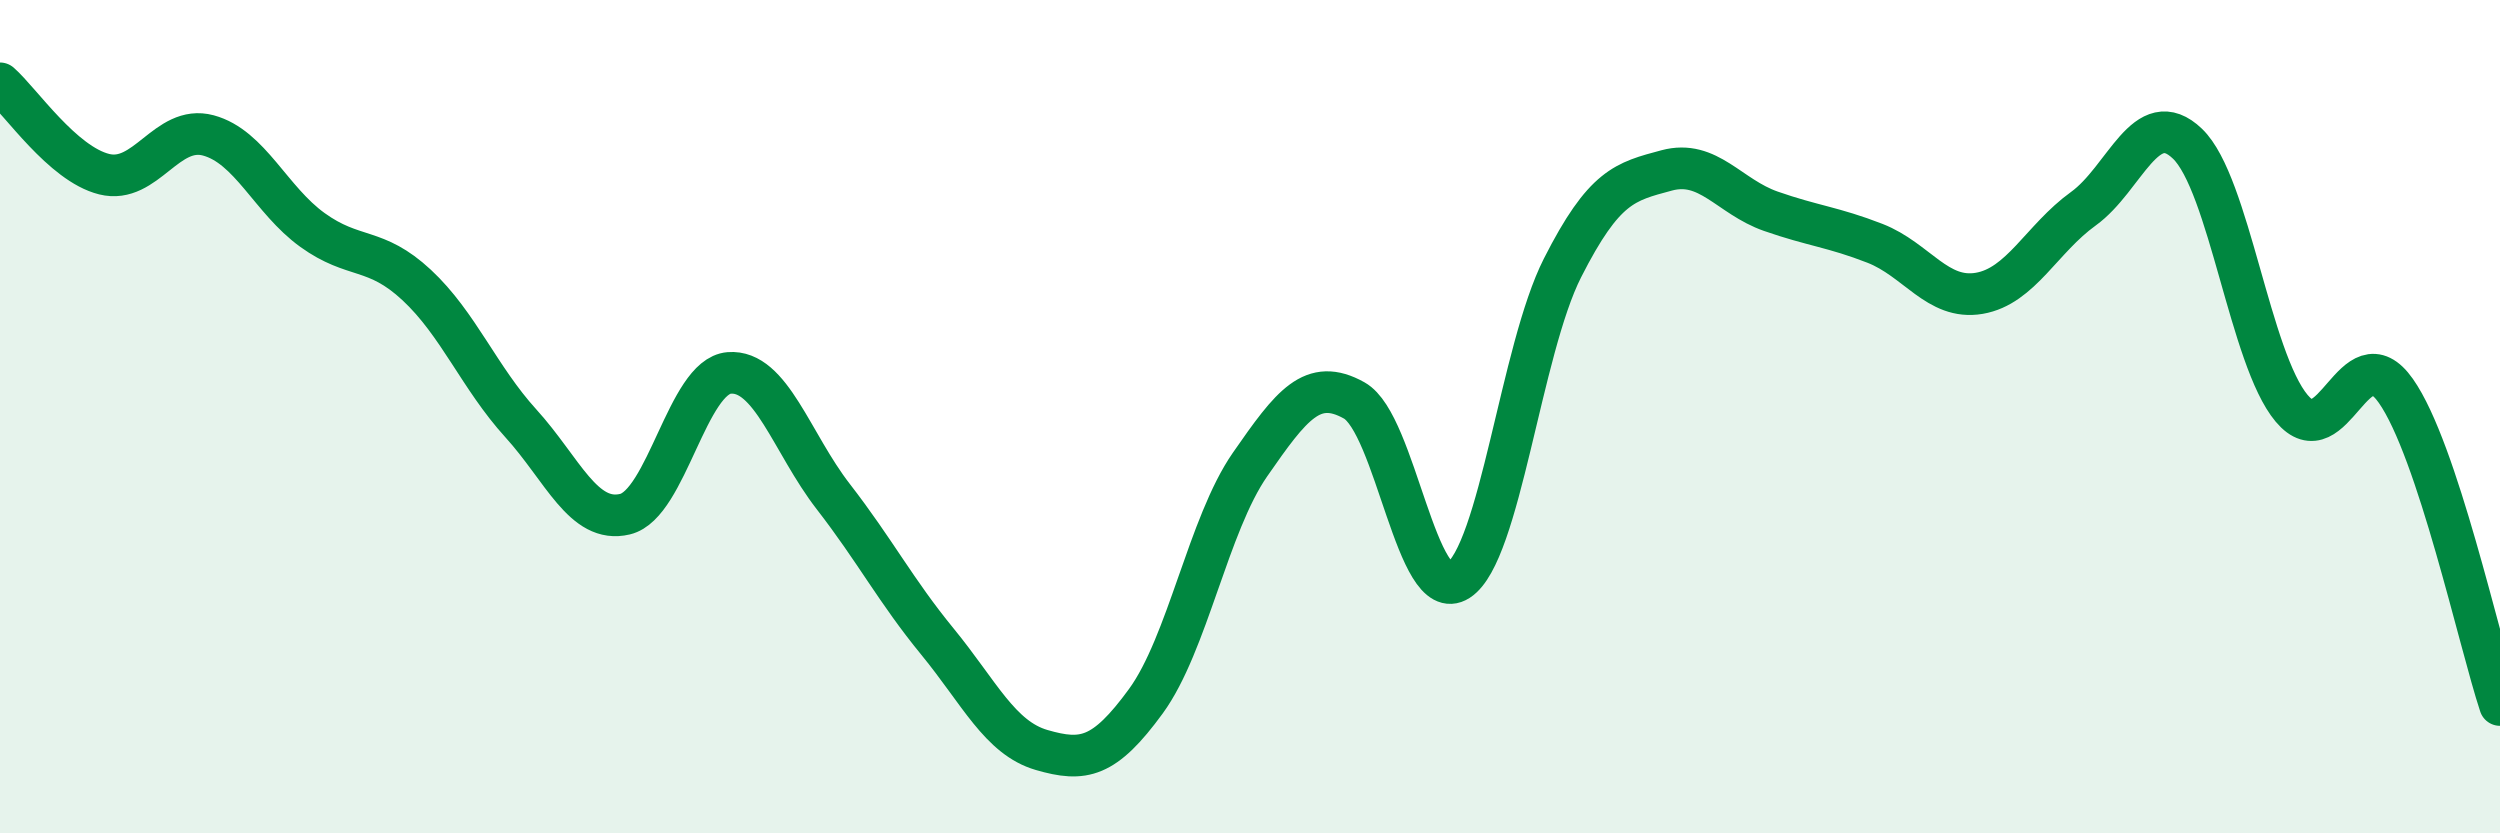
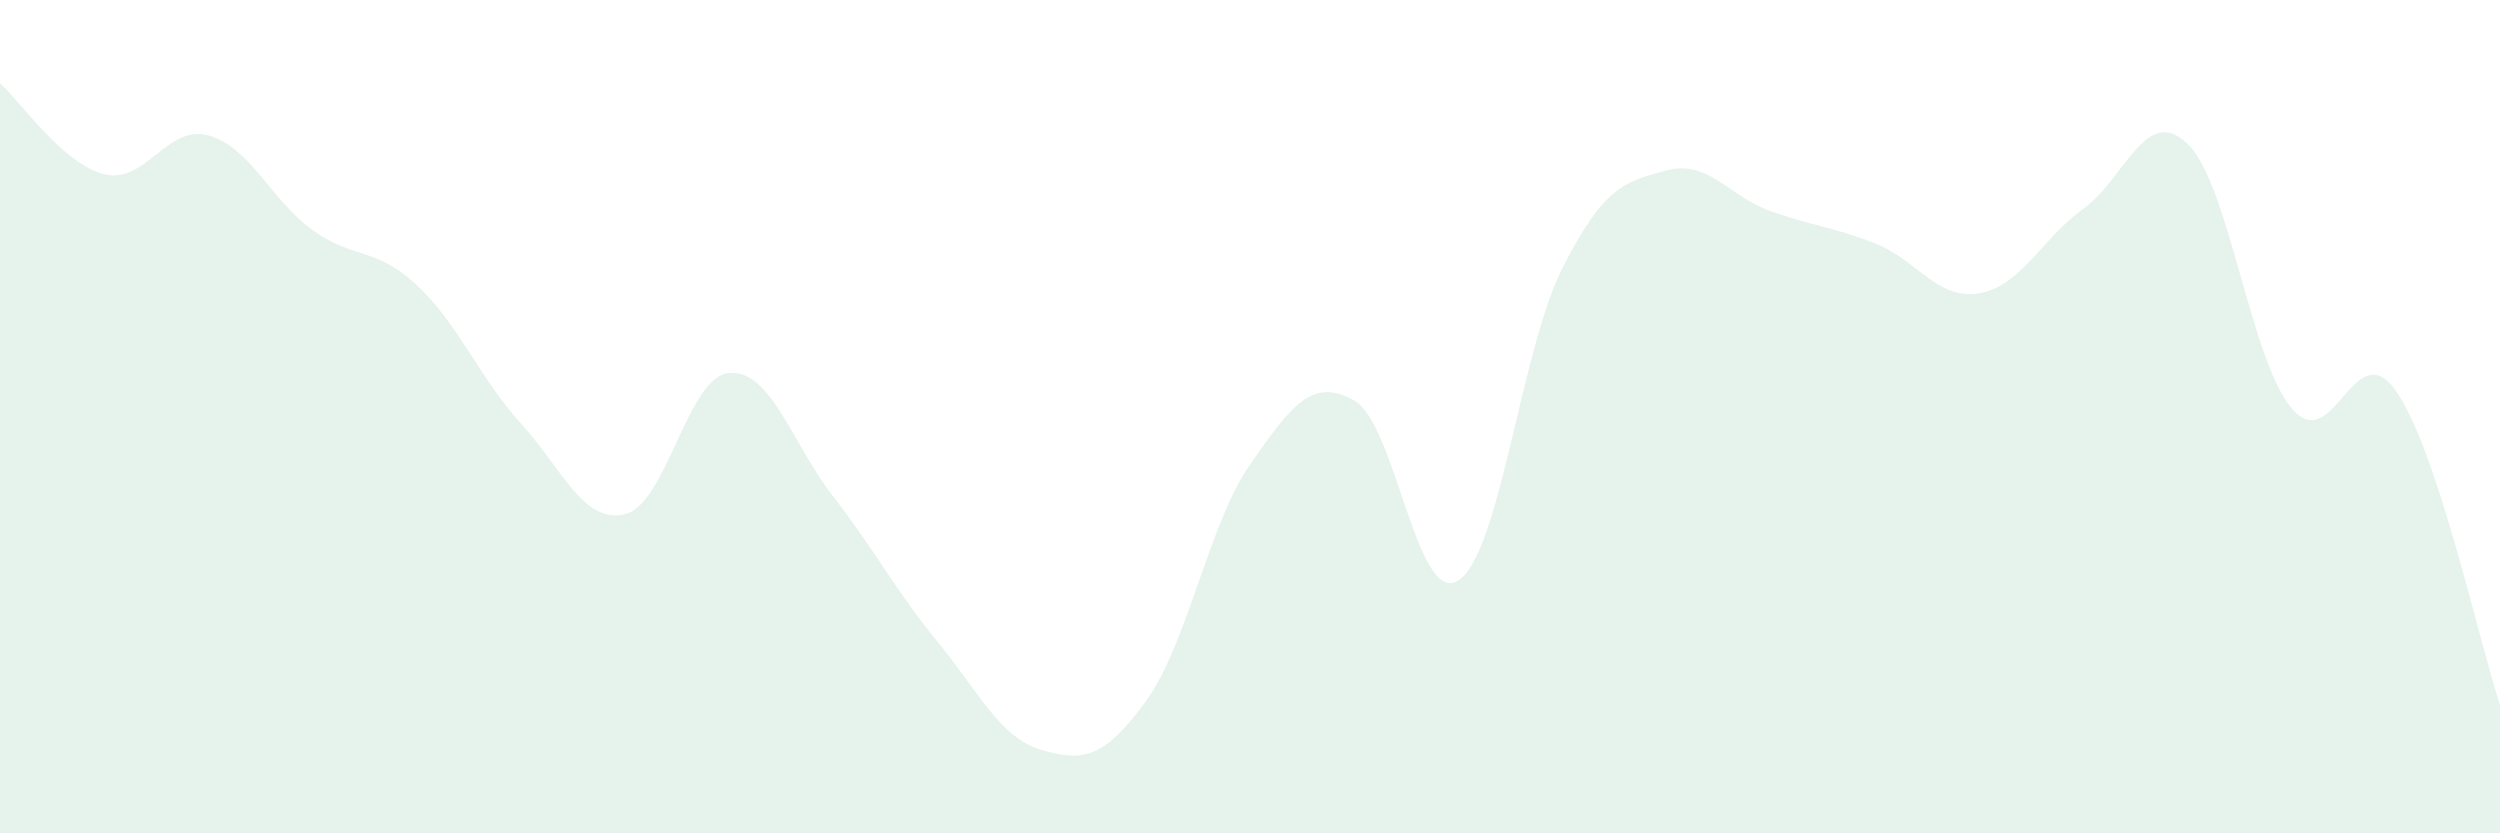
<svg xmlns="http://www.w3.org/2000/svg" width="60" height="20" viewBox="0 0 60 20">
  <path d="M 0,2 C 0.5,2.44 1.5,3.93 2.5,4.18 C 3.5,4.43 4,2.98 5,3.25 C 6,3.52 6.5,4.8 7.5,5.52 C 8.5,6.24 9,5.91 10,6.84 C 11,7.77 11.5,9.06 12.5,10.16 C 13.5,11.26 14,12.58 15,12.34 C 16,12.1 16.5,9.03 17.5,8.95 C 18.5,8.87 19,10.63 20,11.92 C 21,13.21 21.5,14.18 22.5,15.4 C 23.5,16.62 24,17.71 25,18 C 26,18.29 26.5,18.2 27.5,16.83 C 28.5,15.46 29,12.59 30,11.15 C 31,9.71 31.5,9.05 32.5,9.61 C 33.5,10.17 34,14.57 35,13.93 C 36,13.29 36.5,8.4 37.5,6.43 C 38.5,4.46 39,4.36 40,4.09 C 41,3.82 41.5,4.72 42.5,5.07 C 43.5,5.42 44,5.45 45,5.84 C 46,6.23 46.5,7.21 47.5,7.04 C 48.5,6.87 49,5.73 50,5.01 C 51,4.29 51.5,2.49 52.5,3.45 C 53.5,4.41 54,8.61 55,9.8 C 56,10.99 56.5,7.96 57.5,9.38 C 58.5,10.8 59.5,15.41 60,16.92L60 20L0 20Z" fill="#008740" opacity="0.1" stroke-linecap="round" stroke-linejoin="round" />
-   <path d="M 0,2 C 0.5,2.44 1.5,3.93 2.5,4.18 C 3.5,4.43 4,2.98 5,3.25 C 6,3.52 6.5,4.8 7.5,5.52 C 8.5,6.24 9,5.91 10,6.84 C 11,7.77 11.5,9.06 12.5,10.16 C 13.5,11.26 14,12.58 15,12.34 C 16,12.1 16.5,9.03 17.5,8.95 C 18.5,8.87 19,10.63 20,11.92 C 21,13.21 21.5,14.18 22.5,15.4 C 23.5,16.62 24,17.71 25,18 C 26,18.29 26.5,18.2 27.5,16.83 C 28.5,15.46 29,12.59 30,11.15 C 31,9.71 31.5,9.05 32.5,9.61 C 33.5,10.17 34,14.57 35,13.93 C 36,13.29 36.5,8.4 37.5,6.43 C 38.5,4.46 39,4.36 40,4.09 C 41,3.82 41.5,4.72 42.5,5.07 C 43.5,5.42 44,5.45 45,5.84 C 46,6.23 46.5,7.21 47.5,7.04 C 48.5,6.87 49,5.73 50,5.01 C 51,4.29 51.5,2.49 52.5,3.45 C 53.5,4.41 54,8.61 55,9.8 C 56,10.99 56.5,7.96 57.5,9.38 C 58.5,10.8 59.5,15.41 60,16.92" stroke="#008740" stroke-width="1" fill="none" stroke-linecap="round" stroke-linejoin="round" />
</svg>